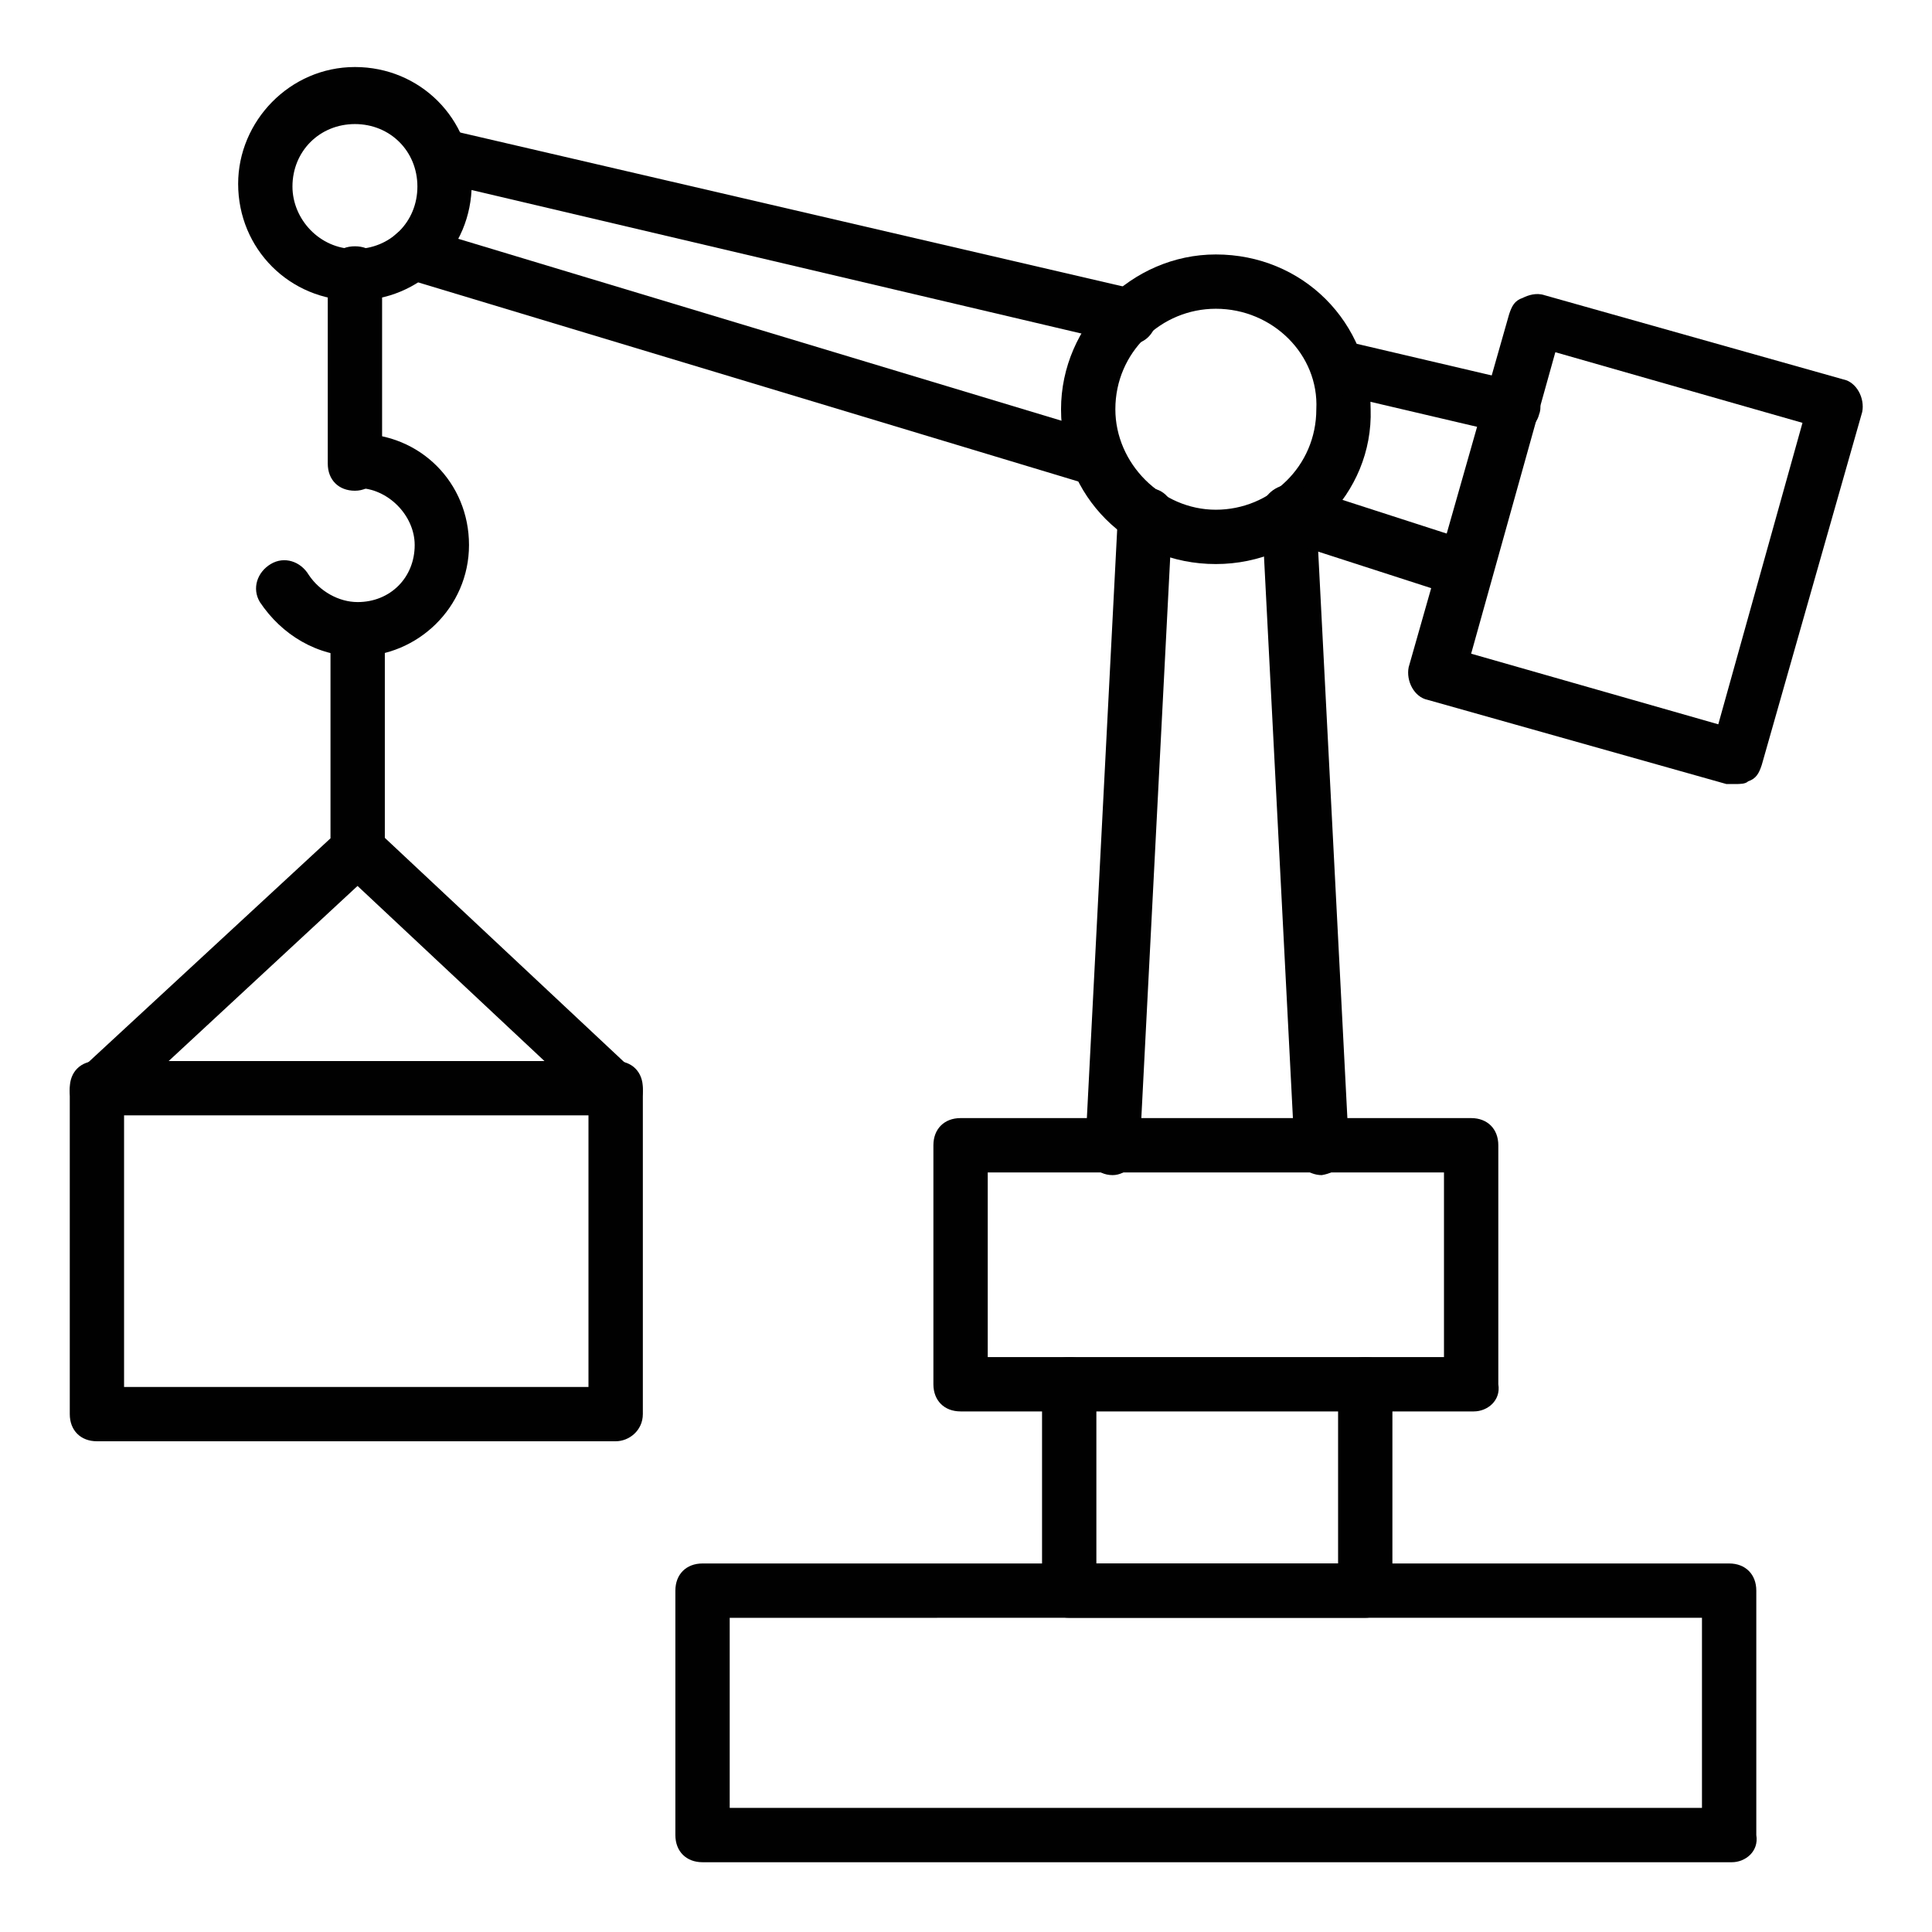
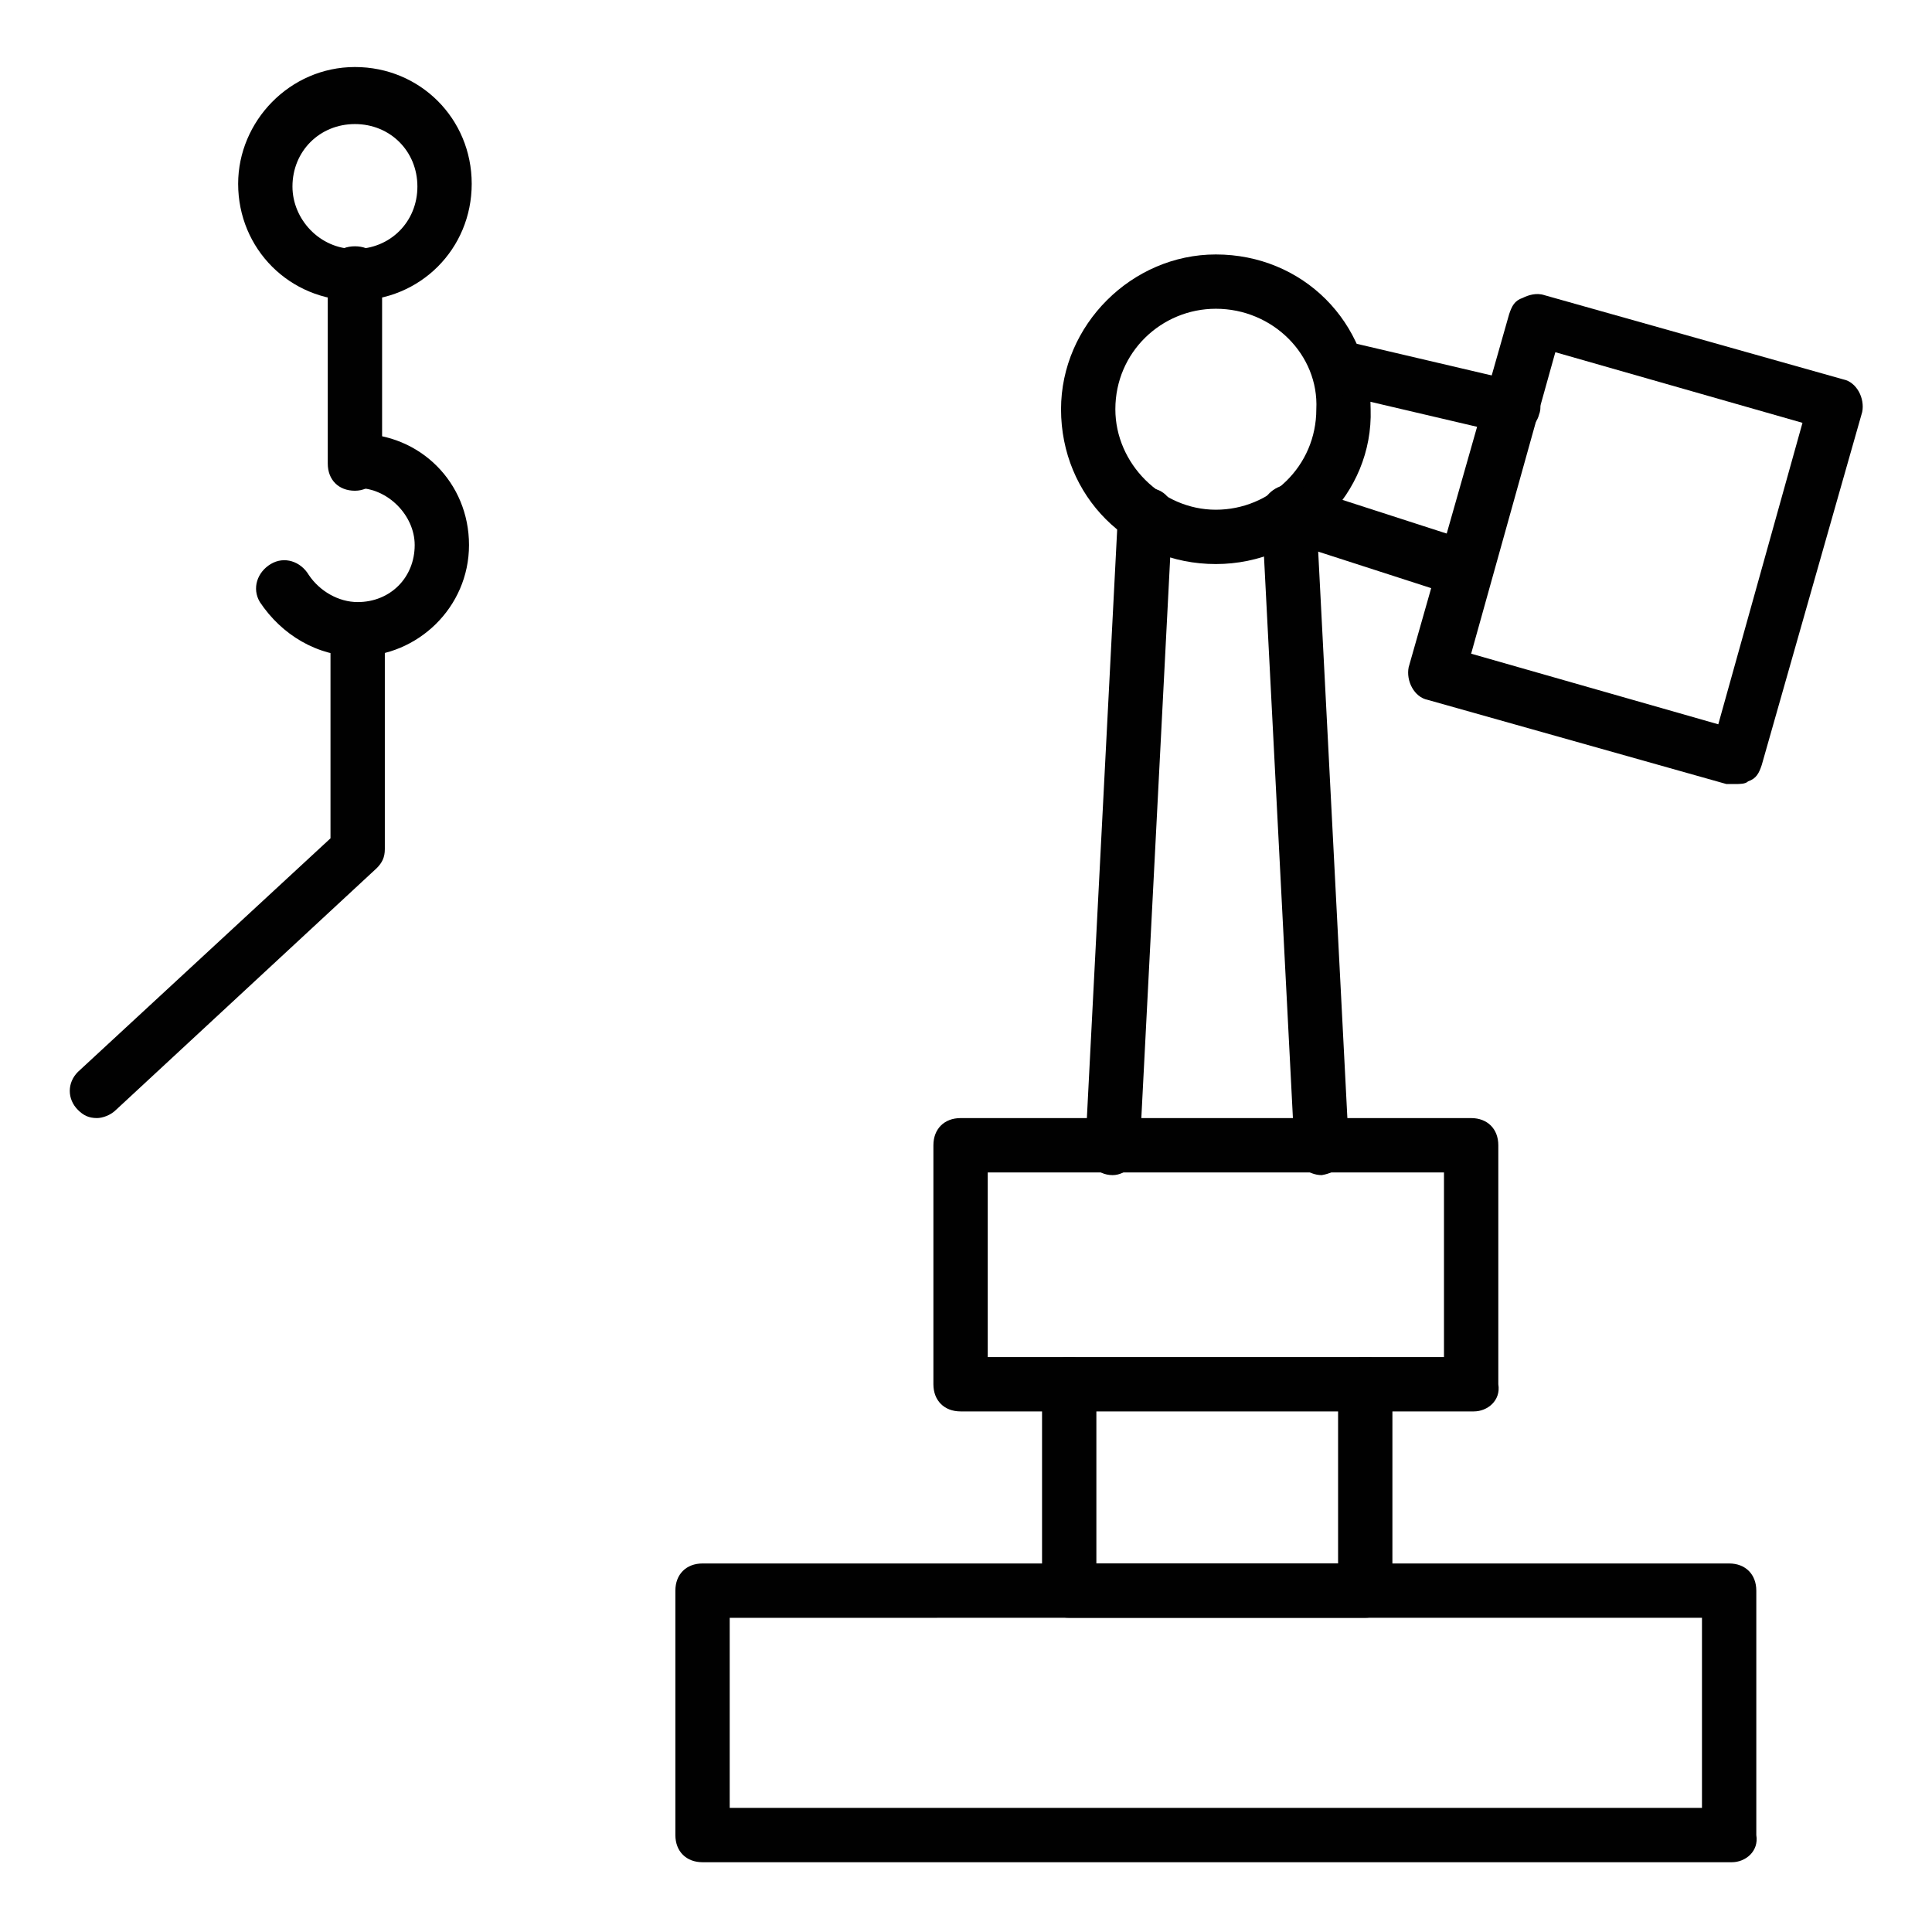
<svg xmlns="http://www.w3.org/2000/svg" width="800px" height="800px" version="1.1" viewBox="144 144 512 512">
  <g fill="#010101">
    <path d="m602.96 637.51h-272.78c-4.32 0-7.199-2.879-7.199-7.199v-64.777c0-4.32 2.879-7.199 7.199-7.199h272.06c4.32 0 7.199 2.879 7.199 7.199v64.777c0.719 4.32-2.883 7.199-6.481 7.199zm-265.58-14.395h257.66v-50.383l-257.66 0.004z" />
    <path d="m505.8 572.73h-78.449c-4.32 0-7.199-2.879-7.199-7.199v-54.699c0-4.32 2.879-7.199 7.199-7.199 4.32 0 7.199 2.879 7.199 7.199v47.504h64.055v-47.504c0-4.32 2.879-7.199 7.199-7.199 4.32 0 7.199 2.879 7.199 7.199l-0.004 54.699c0 4.32-3.598 7.199-7.199 7.199z" />
    <path d="m534.59 518.04h-136.03c-4.32 0-7.199-2.879-7.199-7.199v-63.336c0-4.32 2.879-7.199 7.199-7.199h135.31c4.32 0 7.199 2.879 7.199 7.199v63.336c0.719 4.32-2.879 7.199-6.481 7.199zm-128.83-14.395h120.91v-48.941h-120.91z" />
    <path d="m438.86 455.42c-4.32 0-7.199-3.598-7.199-7.918l8.637-167.7c0-4.32 3.598-7.199 7.918-6.477 4.32 0 7.199 3.598 6.477 7.199l-8.637 167.7c0.004 3.598-3.598 7.195-7.195 7.195z" />
    <path d="m494.28 455.42c-3.598 0-7.199-2.879-7.199-6.477l-8.637-167.7c0-4.32 2.879-7.199 6.477-7.199s7.199 2.879 7.918 6.477l8.637 167.7c0.004 3.602-2.875 6.481-7.195 7.199 0.723 0 0 0 0 0z" />
    <path d="m466.21 293.48c-23.031 0-41.023-17.992-41.023-41.023 0-22.312 18.715-41.023 41.023-41.023 23.031 0 41.023 17.992 41.023 41.023 0.719 22.309-17.992 41.023-41.023 41.023zm0-67.656c-14.395 0-26.629 11.516-26.629 26.629 0 14.395 12.234 26.629 26.629 26.629 14.395 0 26.629-11.516 26.629-26.629 0.719-14.395-11.516-26.629-26.629-26.629z" />
    <path d="m238.06 223.66c-17.273 0-30.949-13.676-30.949-30.949 0-16.555 13.676-30.949 30.949-30.949 17.273 0 30.949 13.676 30.949 30.949 0 17.277-13.676 30.949-30.949 30.949zm0-46.781c-9.355 0-16.555 7.199-16.555 16.555 0 8.637 7.199 16.555 16.555 16.555 9.355 0 16.555-7.199 16.555-16.555s-7.195-16.555-16.555-16.555z" />
    <path d="m238.06 274.05c-4.32 0-7.199-2.879-7.199-7.199v-50.383c0-4.32 2.879-7.199 7.199-7.199 4.32 0 7.199 2.879 7.199 7.199v50.383c0 3.602-2.879 7.199-7.199 7.199z" />
    <path d="m238.78 317.95c-10.797 0-20.152-5.758-25.91-14.395-2.16-3.598-0.719-7.918 2.879-10.078 3.598-2.16 7.918-0.719 10.078 2.879 2.879 4.32 7.918 7.199 12.957 7.199 8.637 0 15.113-6.477 15.113-15.113 0-7.918-7.199-15.113-15.113-15.113-4.32 0-7.199-2.879-7.199-7.199 0-4.32 2.879-7.199 7.199-7.199 16.555 0 29.508 12.957 29.508 29.508-0.004 16.559-13.68 29.512-29.512 29.512z" />
    <path d="m544.66 258.93h-1.441l-46.062-10.797c-3.598-0.719-6.477-5.039-5.039-8.637 0.719-3.598 5.039-6.477 8.637-5.039l46.062 10.797c3.598 0.719 6.477 5.039 5.039 8.637-0.719 2.879-3.598 5.039-7.195 5.039z" />
-     <path d="m443.9 235.18h-1.441l-183.53-43.184c-3.598-0.719-6.477-5.039-5.039-8.637 0.719-3.598 5.039-6.477 8.637-5.039l182.81 42.465c3.598 0.719 6.477 5.039 5.039 8.637-0.723 3.602-3.602 5.758-6.481 5.758z" />
-     <path d="m435.27 272.61h-2.16l-181.37-54.699c-3.598-1.441-5.758-5.039-5.039-8.637 1.441-3.598 5.039-5.758 8.637-5.039l181.37 54.699c3.598 1.441 5.758 5.039 5.039 8.637-0.719 2.883-3.598 5.039-6.477 5.039z" />
    <path d="m532.43 302.84c-0.719 0-1.441 0-2.16-0.719l-46.781-15.113c-3.598-1.441-5.758-5.039-5.039-9.355 1.441-3.598 5.039-5.758 8.637-5.039h0.719l46.781 15.113c3.598 1.441 5.758 5.039 4.32 9.355-0.719 4.316-3.598 5.758-6.477 5.758z" />
    <path d="m603.68 351.78h-2.16l-79.172-22.312c-3.598-0.719-5.758-5.039-5.039-8.637l26.629-93.566c0.719-2.16 1.441-3.598 3.598-4.32 1.441-0.719 3.598-1.441 5.758-0.719l79.172 22.312c3.598 0.719 5.758 5.039 5.039 8.637l-26.629 93.566c-0.719 2.16-1.441 3.598-3.598 4.32-0.719 0.719-2.156 0.719-3.598 0.719zm-69.812-34.547 65.496 18.715 22.312-79.891-65.496-18.715z" />
-     <path d="m307.15 525.95h-137.46c-4.32 0-7.199-2.879-7.199-7.199v-86.367c0-4.32 2.879-7.199 7.199-7.199h137.47c4.32 0 7.199 2.879 7.199 7.199v86.367c-0.004 4.32-3.602 7.199-7.203 7.199zm-130.27-14.395h123.07v-71.973h-123.07z" />
    <path d="m169.69 440.3c-2.16 0-3.598-0.719-5.039-2.16-2.879-2.879-2.879-7.199 0-10.078l66.934-61.898v-54.699c0-4.32 2.879-7.199 7.199-7.199s7.199 2.879 7.199 7.199v57.578c0 2.16-0.719 3.598-2.16 5.039l-69.094 64.055c-1.441 1.441-3.602 2.164-5.039 2.164z" />
-     <path d="m307.15 440.3c-1.441 0-3.598-0.719-5.039-2.16l-68.375-64.055c-2.879-2.879-2.879-7.199 0-10.078 2.879-2.879 7.199-2.879 10.078 0l68.375 64.055c2.879 2.879 2.879 7.199 0 10.078-1.438 1.438-3.598 2.16-5.039 2.16z" />
  </g>
</svg>